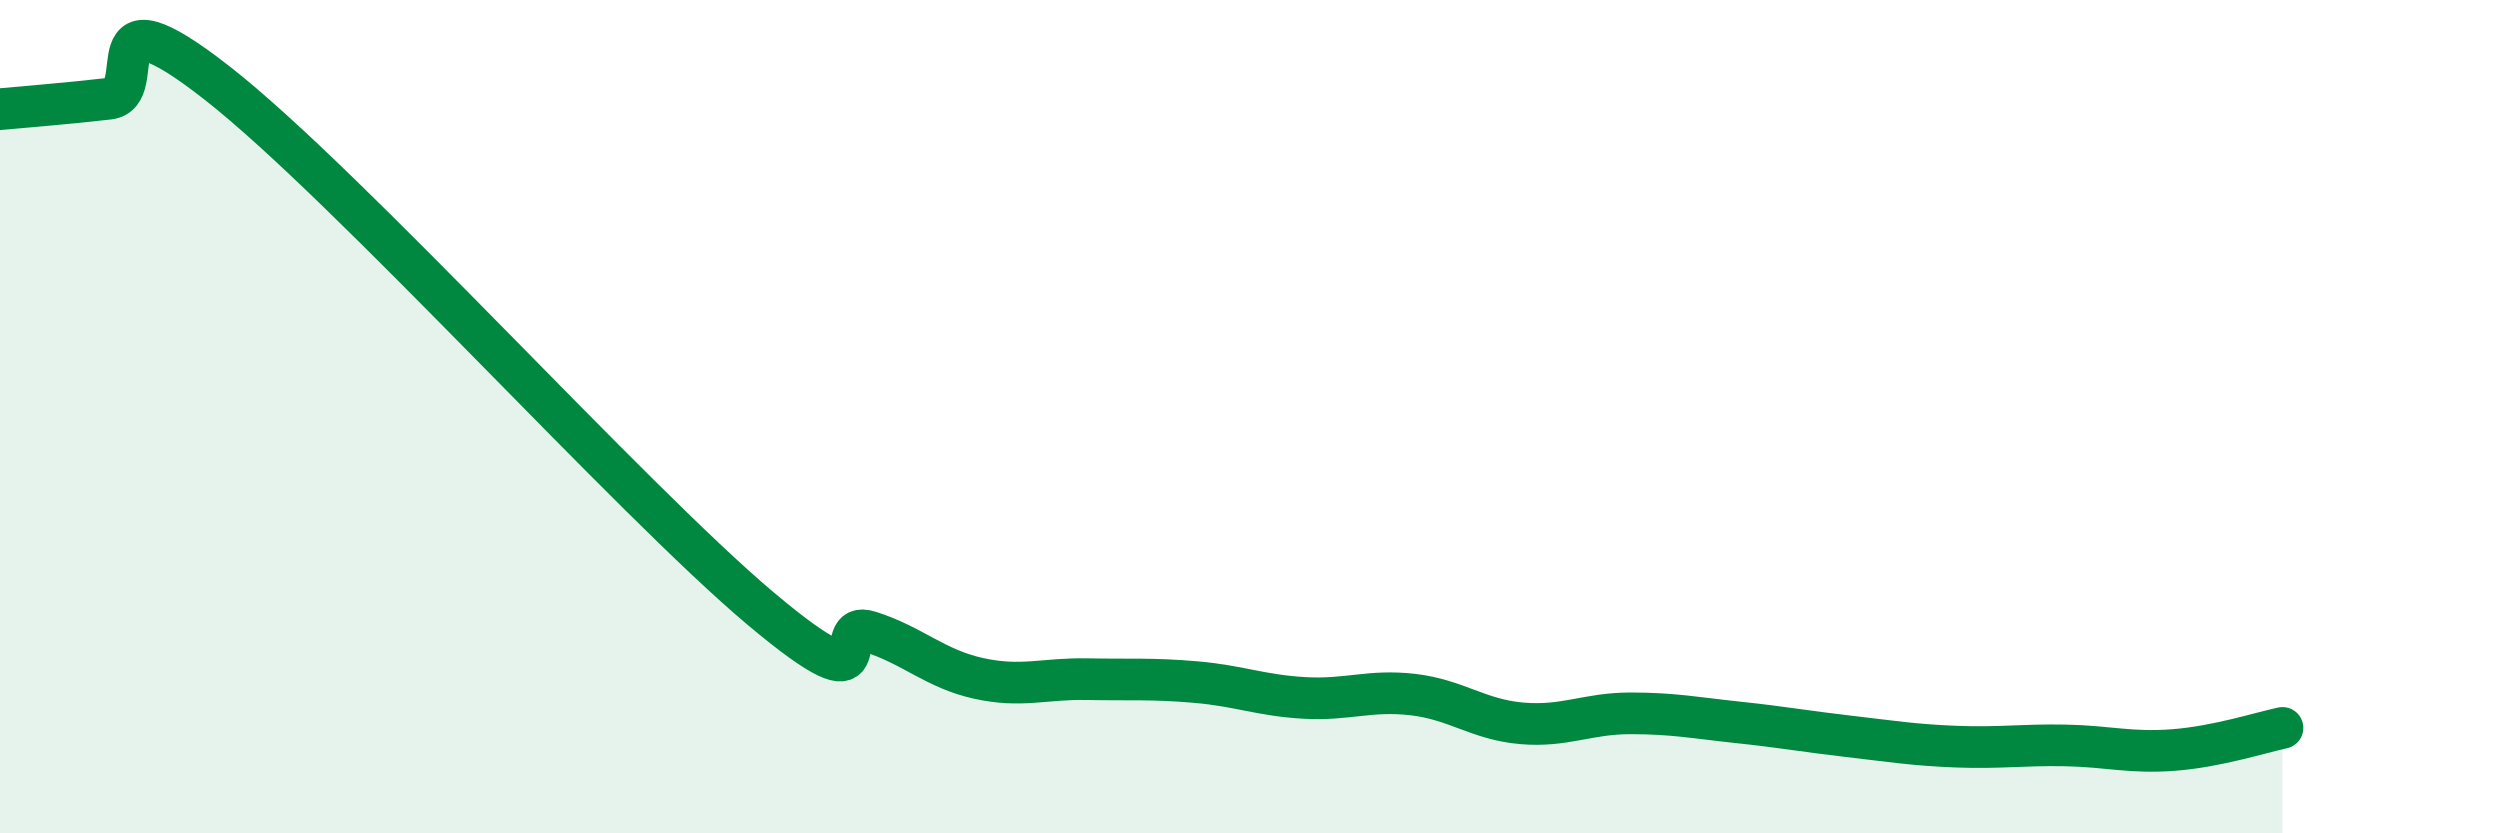
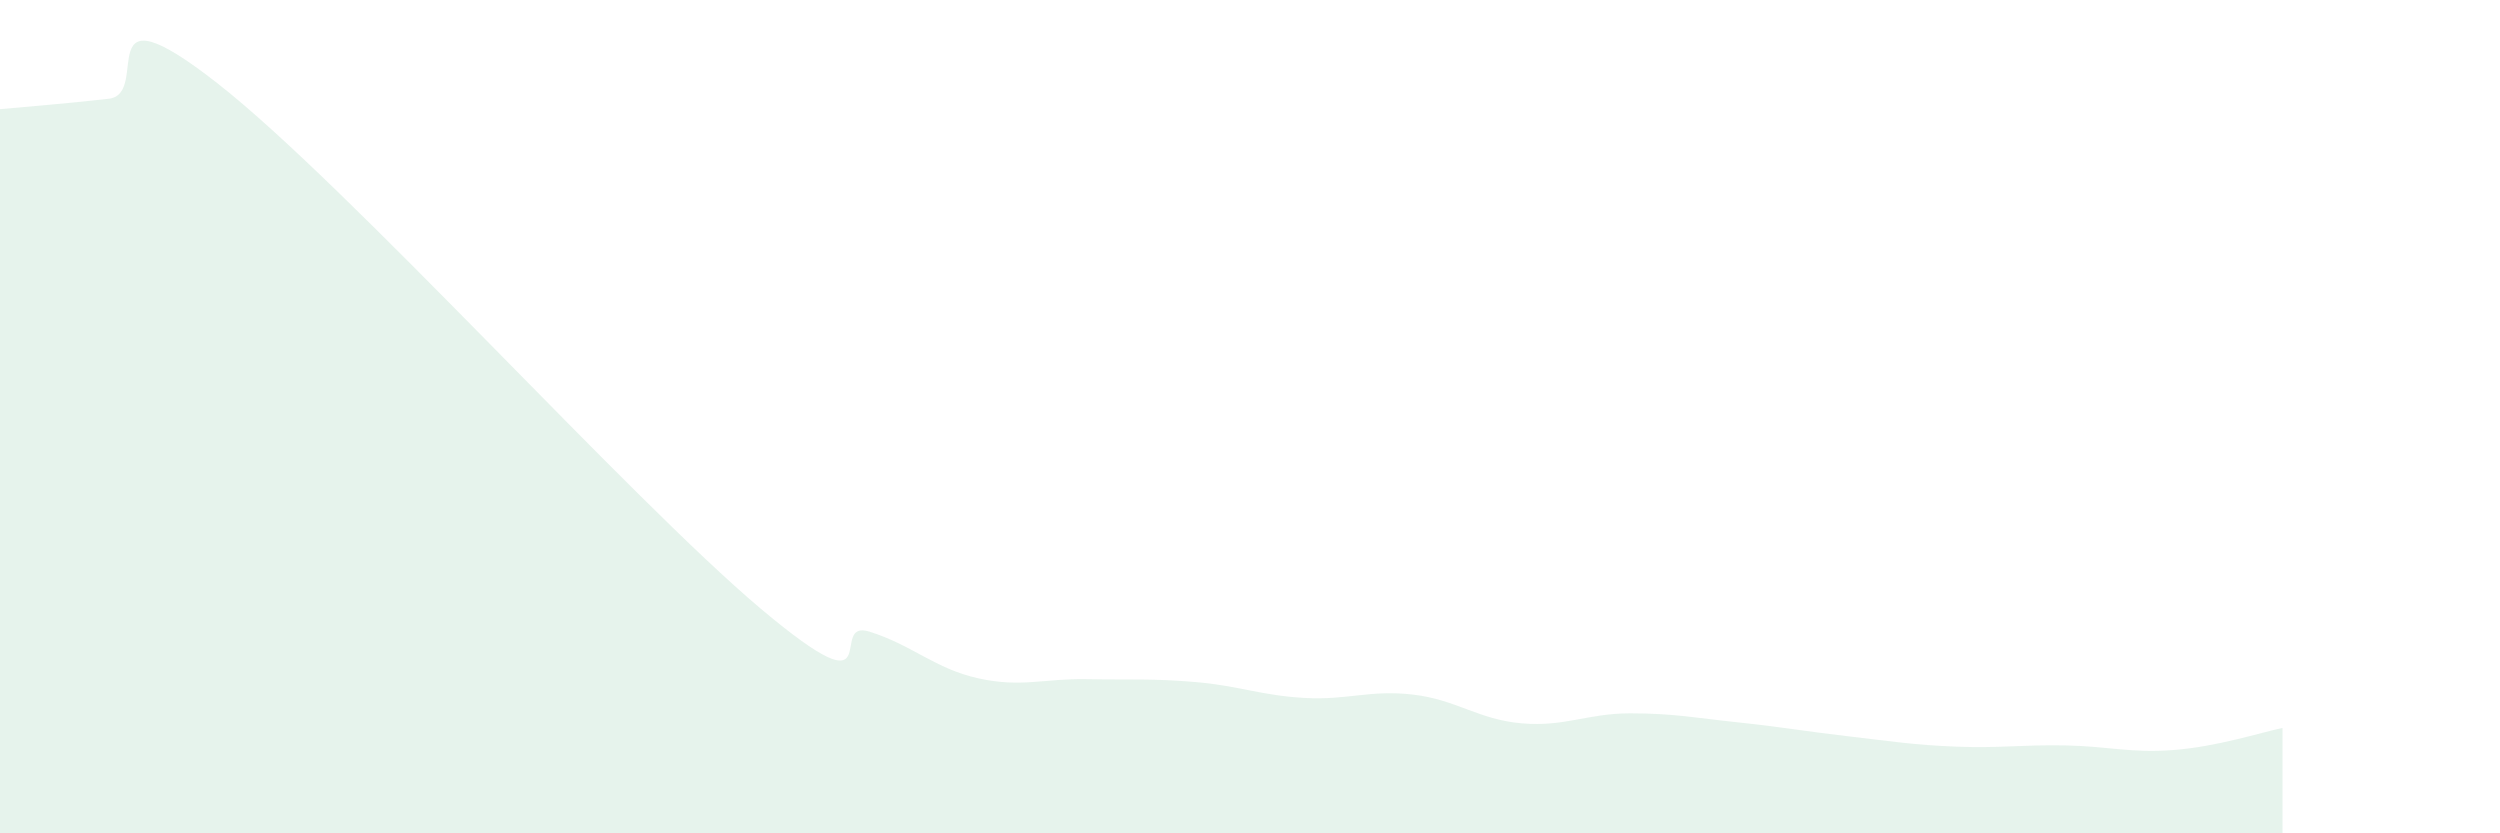
<svg xmlns="http://www.w3.org/2000/svg" width="60" height="20" viewBox="0 0 60 20">
  <path d="M 0,2.62 C 0.52,2.57 1.57,2.49 2.61,2.37 C 3.65,2.25 2.09,-0.45 5.22,2 C 8.35,4.45 15.13,11.98 18.26,14.61 C 21.39,17.24 19.83,14.83 20.87,15.16 C 21.91,15.49 22.44,16.05 23.48,16.28 C 24.52,16.51 25.05,16.28 26.09,16.3 C 27.13,16.32 27.66,16.28 28.7,16.37 C 29.74,16.46 30.26,16.69 31.3,16.75 C 32.34,16.81 32.87,16.55 33.91,16.67 C 34.95,16.79 35.48,17.27 36.52,17.36 C 37.56,17.45 38.09,17.12 39.13,17.12 C 40.17,17.12 40.7,17.23 41.74,17.34 C 42.78,17.45 43.31,17.55 44.35,17.67 C 45.39,17.79 45.92,17.88 46.96,17.92 C 48,17.96 48.53,17.87 49.57,17.89 C 50.61,17.91 51.13,18.08 52.17,18 C 53.21,17.92 54.26,17.58 54.78,17.47L54.78 20L0 20Z" fill="#008740" opacity="0.1" stroke-linecap="round" stroke-linejoin="round" />
-   <path d="M 0,2.62 C 0.52,2.57 1.57,2.49 2.61,2.37 C 3.65,2.25 2.09,-0.45 5.22,2 C 8.35,4.45 15.13,11.98 18.26,14.61 C 21.39,17.24 19.83,14.83 20.87,15.16 C 21.91,15.49 22.44,16.05 23.48,16.28 C 24.52,16.51 25.05,16.28 26.09,16.3 C 27.13,16.32 27.66,16.28 28.7,16.37 C 29.74,16.46 30.26,16.69 31.3,16.75 C 32.34,16.81 32.87,16.55 33.91,16.67 C 34.95,16.79 35.48,17.27 36.52,17.36 C 37.56,17.45 38.09,17.12 39.13,17.12 C 40.17,17.12 40.7,17.23 41.74,17.34 C 42.78,17.45 43.31,17.55 44.35,17.67 C 45.39,17.79 45.92,17.88 46.96,17.92 C 48,17.96 48.53,17.87 49.57,17.89 C 50.61,17.91 51.13,18.08 52.17,18 C 53.21,17.92 54.26,17.58 54.78,17.47" stroke="#008740" stroke-width="1" fill="none" stroke-linecap="round" stroke-linejoin="round" />
</svg>